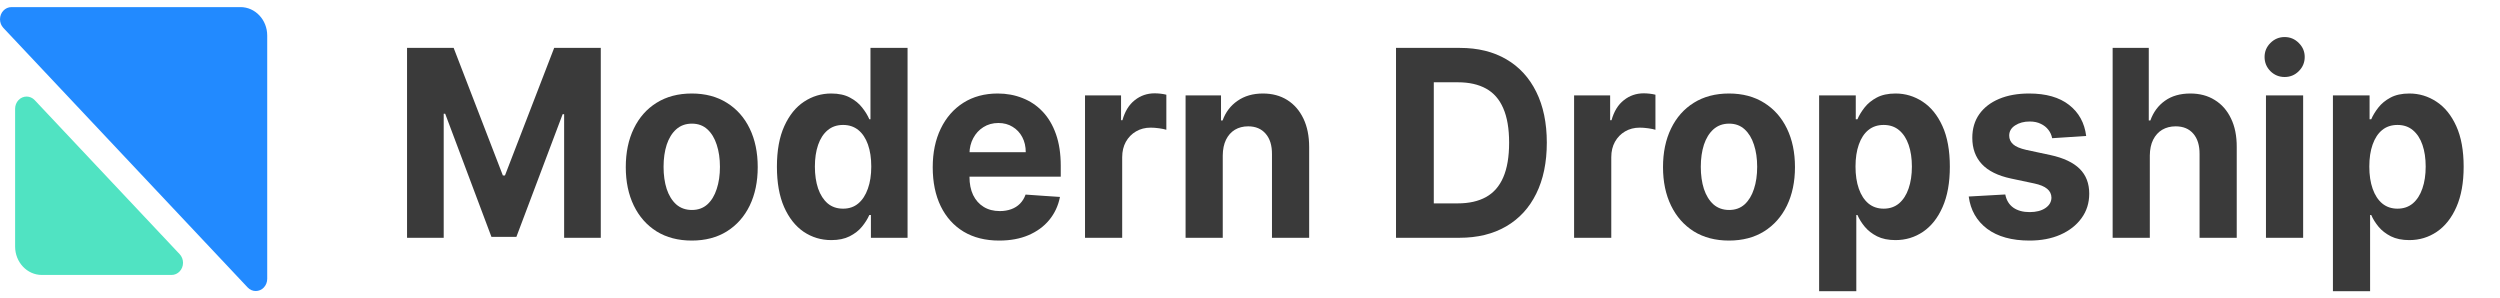
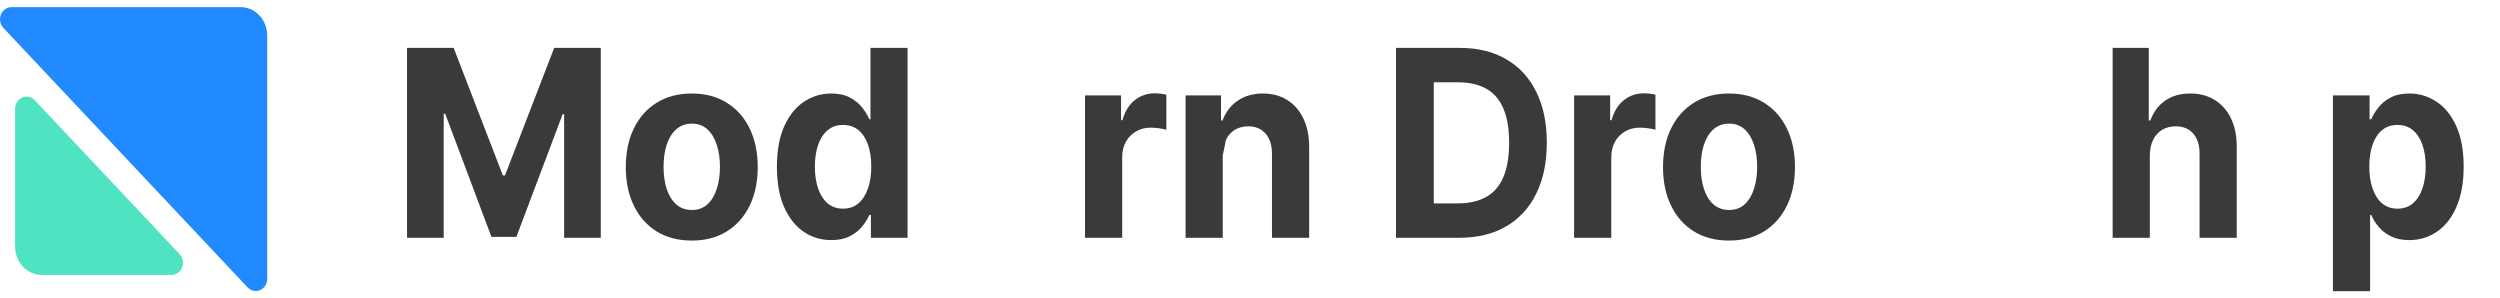
<svg xmlns="http://www.w3.org/2000/svg" width="176" height="21" viewBox="0 0 176 21" fill="none">
  <g clip-path="url(#clip0_3713_26746)">
    <path d="M16.93 0.5L0.807 0.5C0.361 0.5 0 0.884 0 1.357C0 1.584 0.085 1.802 0.236 1.963L17.435 20.237C17.75 20.572 18.261 20.572 18.576 20.237C18.727 20.076 18.812 19.858 18.812 19.631V2.5C18.812 1.395 17.969 0.5 16.93 0.5Z" fill="#228AFF" />
    <path d="M2.947 19.357H12.078C12.524 19.357 12.885 18.973 12.885 18.5C12.885 18.273 12.8 18.055 12.649 17.894L2.442 7.049C2.127 6.714 1.616 6.714 1.301 7.049C1.149 7.21 1.064 7.428 1.064 7.655L1.064 17.357C1.064 18.462 1.907 19.357 2.947 19.357Z" fill="#50E3C2" />
    <path d="M28.656 3.372H31.937L35.402 12.354H35.549L39.014 3.372H42.295V16.74H39.715V8.039H39.61L36.354 16.675H34.597L31.341 8.006H31.237V16.74H28.656V3.372Z" fill="#3A3A3A" />
    <path d="M48.699 16.936C47.745 16.936 46.92 16.72 46.223 16.29C45.531 15.854 44.997 15.249 44.62 14.475C44.243 13.696 44.055 12.793 44.055 11.766C44.055 10.73 44.243 9.825 44.62 9.05C44.997 8.271 45.531 7.667 46.223 7.236C46.92 6.801 47.745 6.583 48.699 6.583C49.654 6.583 50.477 6.801 51.169 7.236C51.865 7.667 52.402 8.271 52.779 9.05C53.155 9.825 53.344 10.73 53.344 11.766C53.344 12.793 53.155 13.696 52.779 14.475C52.402 15.249 51.865 15.854 51.169 16.29C50.477 16.72 49.654 16.936 48.699 16.936ZM48.712 14.782C49.146 14.782 49.508 14.651 49.799 14.39C50.09 14.124 50.309 13.763 50.456 13.306C50.608 12.85 50.684 12.329 50.684 11.746C50.684 11.163 50.608 10.643 50.456 10.186C50.309 9.729 50.09 9.368 49.799 9.103C49.508 8.837 49.146 8.704 48.712 8.704C48.273 8.704 47.905 8.837 47.606 9.103C47.311 9.368 47.088 9.729 46.936 10.186C46.789 10.643 46.715 11.163 46.715 11.746C46.715 12.329 46.789 12.85 46.936 13.306C47.088 13.763 47.311 14.124 47.606 14.39C47.905 14.651 48.273 14.782 48.712 14.782Z" fill="#3A3A3A" />
    <path d="M58.523 16.903C57.806 16.903 57.157 16.707 56.575 16.316C55.998 15.92 55.539 15.339 55.199 14.573C54.863 13.803 54.695 12.858 54.695 11.74C54.695 10.591 54.869 9.636 55.218 8.874C55.566 8.108 56.029 7.536 56.606 7.158C57.188 6.775 57.824 6.583 58.517 6.583C59.045 6.583 59.485 6.679 59.837 6.87C60.194 7.057 60.48 7.292 60.698 7.575C60.919 7.854 61.087 8.128 61.201 8.398H61.281V3.372H63.892V16.74H61.312V15.134H61.201C61.078 15.413 60.904 15.689 60.679 15.963C60.458 16.233 60.169 16.457 59.813 16.636C59.461 16.814 59.031 16.903 58.523 16.903ZM59.352 14.69C59.774 14.69 60.13 14.569 60.421 14.325C60.716 14.077 60.941 13.731 61.097 13.287C61.257 12.843 61.337 12.323 61.337 11.727C61.337 11.131 61.259 10.613 61.103 10.173C60.947 9.734 60.722 9.394 60.427 9.155C60.132 8.916 59.774 8.796 59.352 8.796C58.922 8.796 58.56 8.92 58.265 9.168C57.97 9.416 57.747 9.76 57.595 10.199C57.444 10.639 57.368 11.148 57.368 11.727C57.368 12.31 57.444 12.826 57.595 13.274C57.751 13.718 57.974 14.066 58.265 14.318C58.56 14.566 58.922 14.69 59.352 14.69Z" fill="#3A3A3A" />
-     <path d="M70.346 16.936C69.375 16.936 68.539 16.727 67.839 16.309C67.143 15.887 66.606 15.291 66.229 14.521C65.852 13.746 65.664 12.83 65.664 11.772C65.664 10.741 65.852 9.836 66.229 9.057C66.606 8.278 67.136 7.671 67.82 7.236C68.508 6.801 69.315 6.583 70.241 6.583C70.864 6.583 71.443 6.69 71.98 6.903C72.52 7.112 72.991 7.427 73.393 7.849C73.798 8.271 74.114 8.802 74.339 9.442C74.564 10.077 74.677 10.822 74.677 11.675V12.438H66.708V10.715H72.213C72.213 10.315 72.131 9.96 71.967 9.651C71.803 9.342 71.576 9.1 71.285 8.926C70.999 8.748 70.665 8.659 70.284 8.659C69.887 8.659 69.534 8.757 69.227 8.953C68.924 9.144 68.687 9.403 68.515 9.729C68.343 10.051 68.255 10.41 68.251 10.806V12.445C68.251 12.941 68.337 13.37 68.508 13.731C68.685 14.092 68.932 14.37 69.252 14.566C69.571 14.762 69.95 14.86 70.388 14.86C70.679 14.86 70.945 14.816 71.187 14.729C71.429 14.642 71.636 14.512 71.808 14.338C71.98 14.164 72.111 13.95 72.201 13.698L74.621 13.868C74.499 14.486 74.247 15.025 73.866 15.487C73.489 15.944 73.002 16.3 72.403 16.557C71.81 16.81 71.124 16.936 70.346 16.936Z" fill="#3A3A3A" />
    <path d="M76.385 16.74V6.714H78.922V8.463H79.02C79.192 7.841 79.481 7.371 79.887 7.053C80.292 6.731 80.759 6.57 81.287 6.57C81.418 6.57 81.56 6.579 81.711 6.596C81.863 6.614 81.996 6.638 82.111 6.668V9.136C81.988 9.096 81.818 9.062 81.601 9.031C81.384 9.001 81.185 8.986 81.005 8.986C80.62 8.986 80.276 9.075 79.973 9.253C79.674 9.427 79.436 9.671 79.26 9.984C79.088 10.298 79.002 10.659 79.002 11.068V16.74H76.385Z" fill="#3A3A3A" />
-     <path d="M86.082 10.943V16.74H83.465V6.714H85.959V8.483H86.07C86.279 7.899 86.629 7.438 87.12 7.099C87.612 6.755 88.208 6.583 88.908 6.583C89.563 6.583 90.135 6.735 90.622 7.04C91.109 7.345 91.488 7.78 91.759 8.345C92.029 8.907 92.165 9.577 92.165 10.356V16.74H89.547V10.852C89.551 10.238 89.404 9.76 89.105 9.416C88.806 9.068 88.394 8.894 87.87 8.894C87.517 8.894 87.206 8.974 86.936 9.135C86.67 9.296 86.461 9.531 86.309 9.84C86.162 10.145 86.086 10.513 86.082 10.943Z" fill="#3A3A3A" />
+     <path d="M86.082 10.943V16.74H83.465V6.714H85.959V8.483H86.07C86.279 7.899 86.629 7.438 87.12 7.099C87.612 6.755 88.208 6.583 88.908 6.583C89.563 6.583 90.135 6.735 90.622 7.04C91.109 7.345 91.488 7.78 91.759 8.345C92.029 8.907 92.165 9.577 92.165 10.356V16.74H89.547V10.852C89.551 10.238 89.404 9.76 89.105 9.416C88.806 9.068 88.394 8.894 87.87 8.894C87.517 8.894 87.206 8.974 86.936 9.135C86.67 9.296 86.461 9.531 86.309 9.84Z" fill="#3A3A3A" />
    <path d="M102.74 16.74H98.279V3.372H102.776C104.042 3.372 105.131 3.639 106.045 4.174C106.958 4.705 107.66 5.469 108.152 6.466C108.647 7.462 108.896 8.655 108.896 10.043C108.896 11.435 108.647 12.632 108.152 13.633C107.66 14.634 106.954 15.402 106.033 15.937C105.115 16.472 104.018 16.74 102.74 16.74ZM100.939 14.318H102.628C103.415 14.318 104.077 14.17 104.613 13.874C105.154 13.574 105.559 13.111 105.829 12.484C106.104 11.853 106.242 11.039 106.242 10.043C106.242 9.055 106.104 8.248 105.829 7.621C105.559 6.994 105.156 6.533 104.619 6.237C104.083 5.941 103.421 5.793 102.635 5.793H100.939V14.318Z" fill="#3A3A3A" />
    <path d="M110.816 16.74V6.714H113.354V8.463H113.452C113.624 7.841 113.913 7.371 114.319 7.053C114.724 6.731 115.191 6.57 115.719 6.57C115.85 6.57 115.991 6.579 116.143 6.596C116.294 6.614 116.428 6.638 116.543 6.668V9.136C116.419 9.096 116.25 9.062 116.032 9.031C115.815 9.001 115.616 8.986 115.437 8.986C115.052 8.986 114.707 9.075 114.404 9.253C114.105 9.427 113.868 9.671 113.692 9.984C113.519 10.298 113.434 10.659 113.434 11.068V16.74H110.816Z" fill="#3A3A3A" />
    <path d="M121.721 16.936C120.767 16.936 119.941 16.72 119.245 16.29C118.553 15.854 118.018 15.249 117.642 14.475C117.264 13.696 117.076 12.793 117.076 11.766C117.076 10.73 117.264 9.825 117.642 9.05C118.018 8.271 118.553 7.667 119.245 7.236C119.941 6.801 120.767 6.583 121.721 6.583C122.675 6.583 123.498 6.801 124.191 7.236C124.887 7.667 125.423 8.271 125.8 9.05C126.176 9.825 126.366 10.73 126.366 11.766C126.366 12.793 126.176 13.696 125.8 14.475C125.423 15.249 124.887 15.854 124.191 16.29C123.498 16.72 122.675 16.936 121.721 16.936ZM121.733 14.782C122.167 14.782 122.529 14.651 122.82 14.39C123.111 14.124 123.33 13.763 123.478 13.306C123.63 12.85 123.705 12.329 123.705 11.746C123.705 11.163 123.63 10.643 123.478 10.186C123.33 9.729 123.111 9.368 122.82 9.103C122.529 8.837 122.167 8.704 121.733 8.704C121.295 8.704 120.927 8.837 120.627 9.103C120.333 9.368 120.109 9.729 119.957 10.186C119.81 10.643 119.736 11.163 119.736 11.746C119.736 12.329 119.81 12.85 119.957 13.306C120.109 13.763 120.333 14.124 120.627 14.39C120.927 14.651 121.295 14.782 121.733 14.782Z" fill="#3A3A3A" />
-     <path d="M128.066 20.5V6.714H130.646V8.398H130.763C130.878 8.128 131.044 7.854 131.261 7.575C131.482 7.292 131.769 7.057 132.121 6.87C132.478 6.679 132.92 6.583 133.448 6.583C134.136 6.583 134.771 6.774 135.353 7.157C135.934 7.536 136.399 8.108 136.747 8.874C137.095 9.636 137.269 10.591 137.269 11.74C137.269 12.858 137.1 13.803 136.759 14.573C136.424 15.339 135.965 15.92 135.383 16.316C134.806 16.707 134.159 16.903 133.441 16.903C132.934 16.903 132.502 16.814 132.145 16.636C131.793 16.457 131.505 16.233 131.28 15.963C131.054 15.689 130.882 15.413 130.763 15.134H130.684V20.5H128.066ZM130.628 11.727C130.628 12.323 130.706 12.843 130.862 13.287C131.017 13.731 131.243 14.077 131.537 14.325C131.832 14.568 132.191 14.69 132.612 14.69C133.039 14.69 133.399 14.566 133.694 14.318C133.988 14.066 134.212 13.718 134.364 13.274C134.519 12.826 134.597 12.31 134.597 11.727C134.597 11.148 134.521 10.639 134.369 10.199C134.218 9.76 133.995 9.416 133.7 9.168C133.405 8.92 133.042 8.796 132.612 8.796C132.187 8.796 131.826 8.916 131.531 9.155C131.24 9.394 131.017 9.734 130.862 10.173C130.706 10.613 130.628 11.131 130.628 11.727Z" fill="#3A3A3A" />
-     <path d="M146.867 9.573L144.471 9.729C144.43 9.512 144.342 9.316 144.207 9.142C144.072 8.963 143.894 8.822 143.672 8.718C143.455 8.609 143.195 8.554 142.892 8.554C142.487 8.554 142.145 8.646 141.866 8.828C141.588 9.007 141.448 9.246 141.448 9.547C141.448 9.786 141.539 9.988 141.719 10.154C141.899 10.319 142.208 10.452 142.647 10.552L144.354 10.917C145.272 11.117 145.956 11.44 146.407 11.883C146.856 12.327 147.082 12.91 147.082 13.633C147.082 14.29 146.9 14.867 146.536 15.363C146.175 15.859 145.679 16.246 145.048 16.524C144.422 16.799 143.699 16.936 142.88 16.936C141.631 16.936 140.635 16.659 139.894 16.107C139.157 15.55 138.725 14.793 138.598 13.835L141.172 13.691C141.25 14.096 141.438 14.405 141.737 14.618C142.036 14.827 142.419 14.932 142.886 14.932C143.345 14.932 143.713 14.838 143.992 14.651C144.275 14.46 144.418 14.214 144.422 13.914C144.418 13.661 144.317 13.454 144.12 13.293C143.924 13.128 143.621 13.002 143.211 12.915L141.577 12.569C140.656 12.373 139.97 12.034 139.519 11.55C139.073 11.068 138.85 10.452 138.85 9.703C138.85 9.059 139.014 8.504 139.341 8.039C139.672 7.573 140.137 7.214 140.736 6.962C141.337 6.709 142.042 6.583 142.849 6.583C144.041 6.583 144.979 6.851 145.663 7.386C146.351 7.921 146.752 8.65 146.867 9.573Z" fill="#3A3A3A" />
    <path d="M151.347 10.944V16.74H148.73V3.372H151.274V8.483H151.385C151.597 7.891 151.941 7.427 152.416 7.092C152.891 6.753 153.487 6.583 154.204 6.583C154.859 6.583 155.431 6.735 155.918 7.04C156.41 7.34 156.791 7.773 157.061 8.339C157.336 8.9 157.47 9.573 157.466 10.356V16.74H154.849V10.852C154.854 10.234 154.706 9.753 154.407 9.41C154.112 9.066 153.698 8.894 153.166 8.894C152.81 8.894 152.494 8.974 152.219 9.135C151.949 9.296 151.737 9.531 151.58 9.84C151.429 10.145 151.352 10.513 151.347 10.944Z" fill="#3A3A3A" />
-     <path d="M159.524 16.74V6.714H162.141V16.74H159.524ZM160.838 5.421C160.45 5.421 160.116 5.284 159.837 5.01C159.563 4.732 159.426 4.399 159.426 4.011C159.426 3.628 159.563 3.3 159.837 3.026C160.116 2.747 160.45 2.608 160.838 2.608C161.228 2.608 161.559 2.747 161.834 3.026C162.113 3.3 162.252 3.628 162.252 4.011C162.252 4.399 162.113 4.732 161.834 5.01C161.559 5.284 161.228 5.421 160.838 5.421Z" fill="#3A3A3A" />
    <path d="M164.238 20.5V6.714H166.818V8.398H166.935C167.05 8.128 167.215 7.854 167.433 7.575C167.654 7.292 167.941 7.057 168.293 6.87C168.649 6.679 169.091 6.583 169.62 6.583C170.308 6.583 170.942 6.774 171.524 7.157C172.106 7.536 172.571 8.108 172.919 8.874C173.267 9.636 173.441 10.591 173.441 11.74C173.441 12.858 173.271 13.803 172.931 14.573C172.595 15.339 172.137 15.92 171.555 16.316C170.977 16.707 170.331 16.903 169.613 16.903C169.106 16.903 168.673 16.814 168.317 16.636C167.965 16.457 167.676 16.233 167.451 15.963C167.226 15.689 167.053 15.413 166.935 15.134H166.855V20.5H164.238ZM166.8 11.727C166.8 12.323 166.877 12.843 167.034 13.287C167.189 13.731 167.414 14.077 167.709 14.325C168.004 14.568 168.363 14.69 168.784 14.69C169.211 14.69 169.571 14.566 169.866 14.318C170.16 14.066 170.383 13.718 170.535 13.274C170.691 12.826 170.768 12.31 170.768 11.727C170.768 11.148 170.693 10.639 170.541 10.199C170.39 9.76 170.167 9.416 169.871 9.168C169.577 8.92 169.214 8.796 168.784 8.796C168.358 8.796 167.997 8.916 167.703 9.155C167.412 9.394 167.189 9.734 167.034 10.173C166.877 10.613 166.8 11.131 166.8 11.727Z" fill="#3A3A3A" />
  </g>
  <defs>
    <clipPath id="clip0_3713_26746">
      <rect width="176" height="20" fill="white" transform="translate(0 0.5)" />
    </clipPath>
  </defs>
</svg>